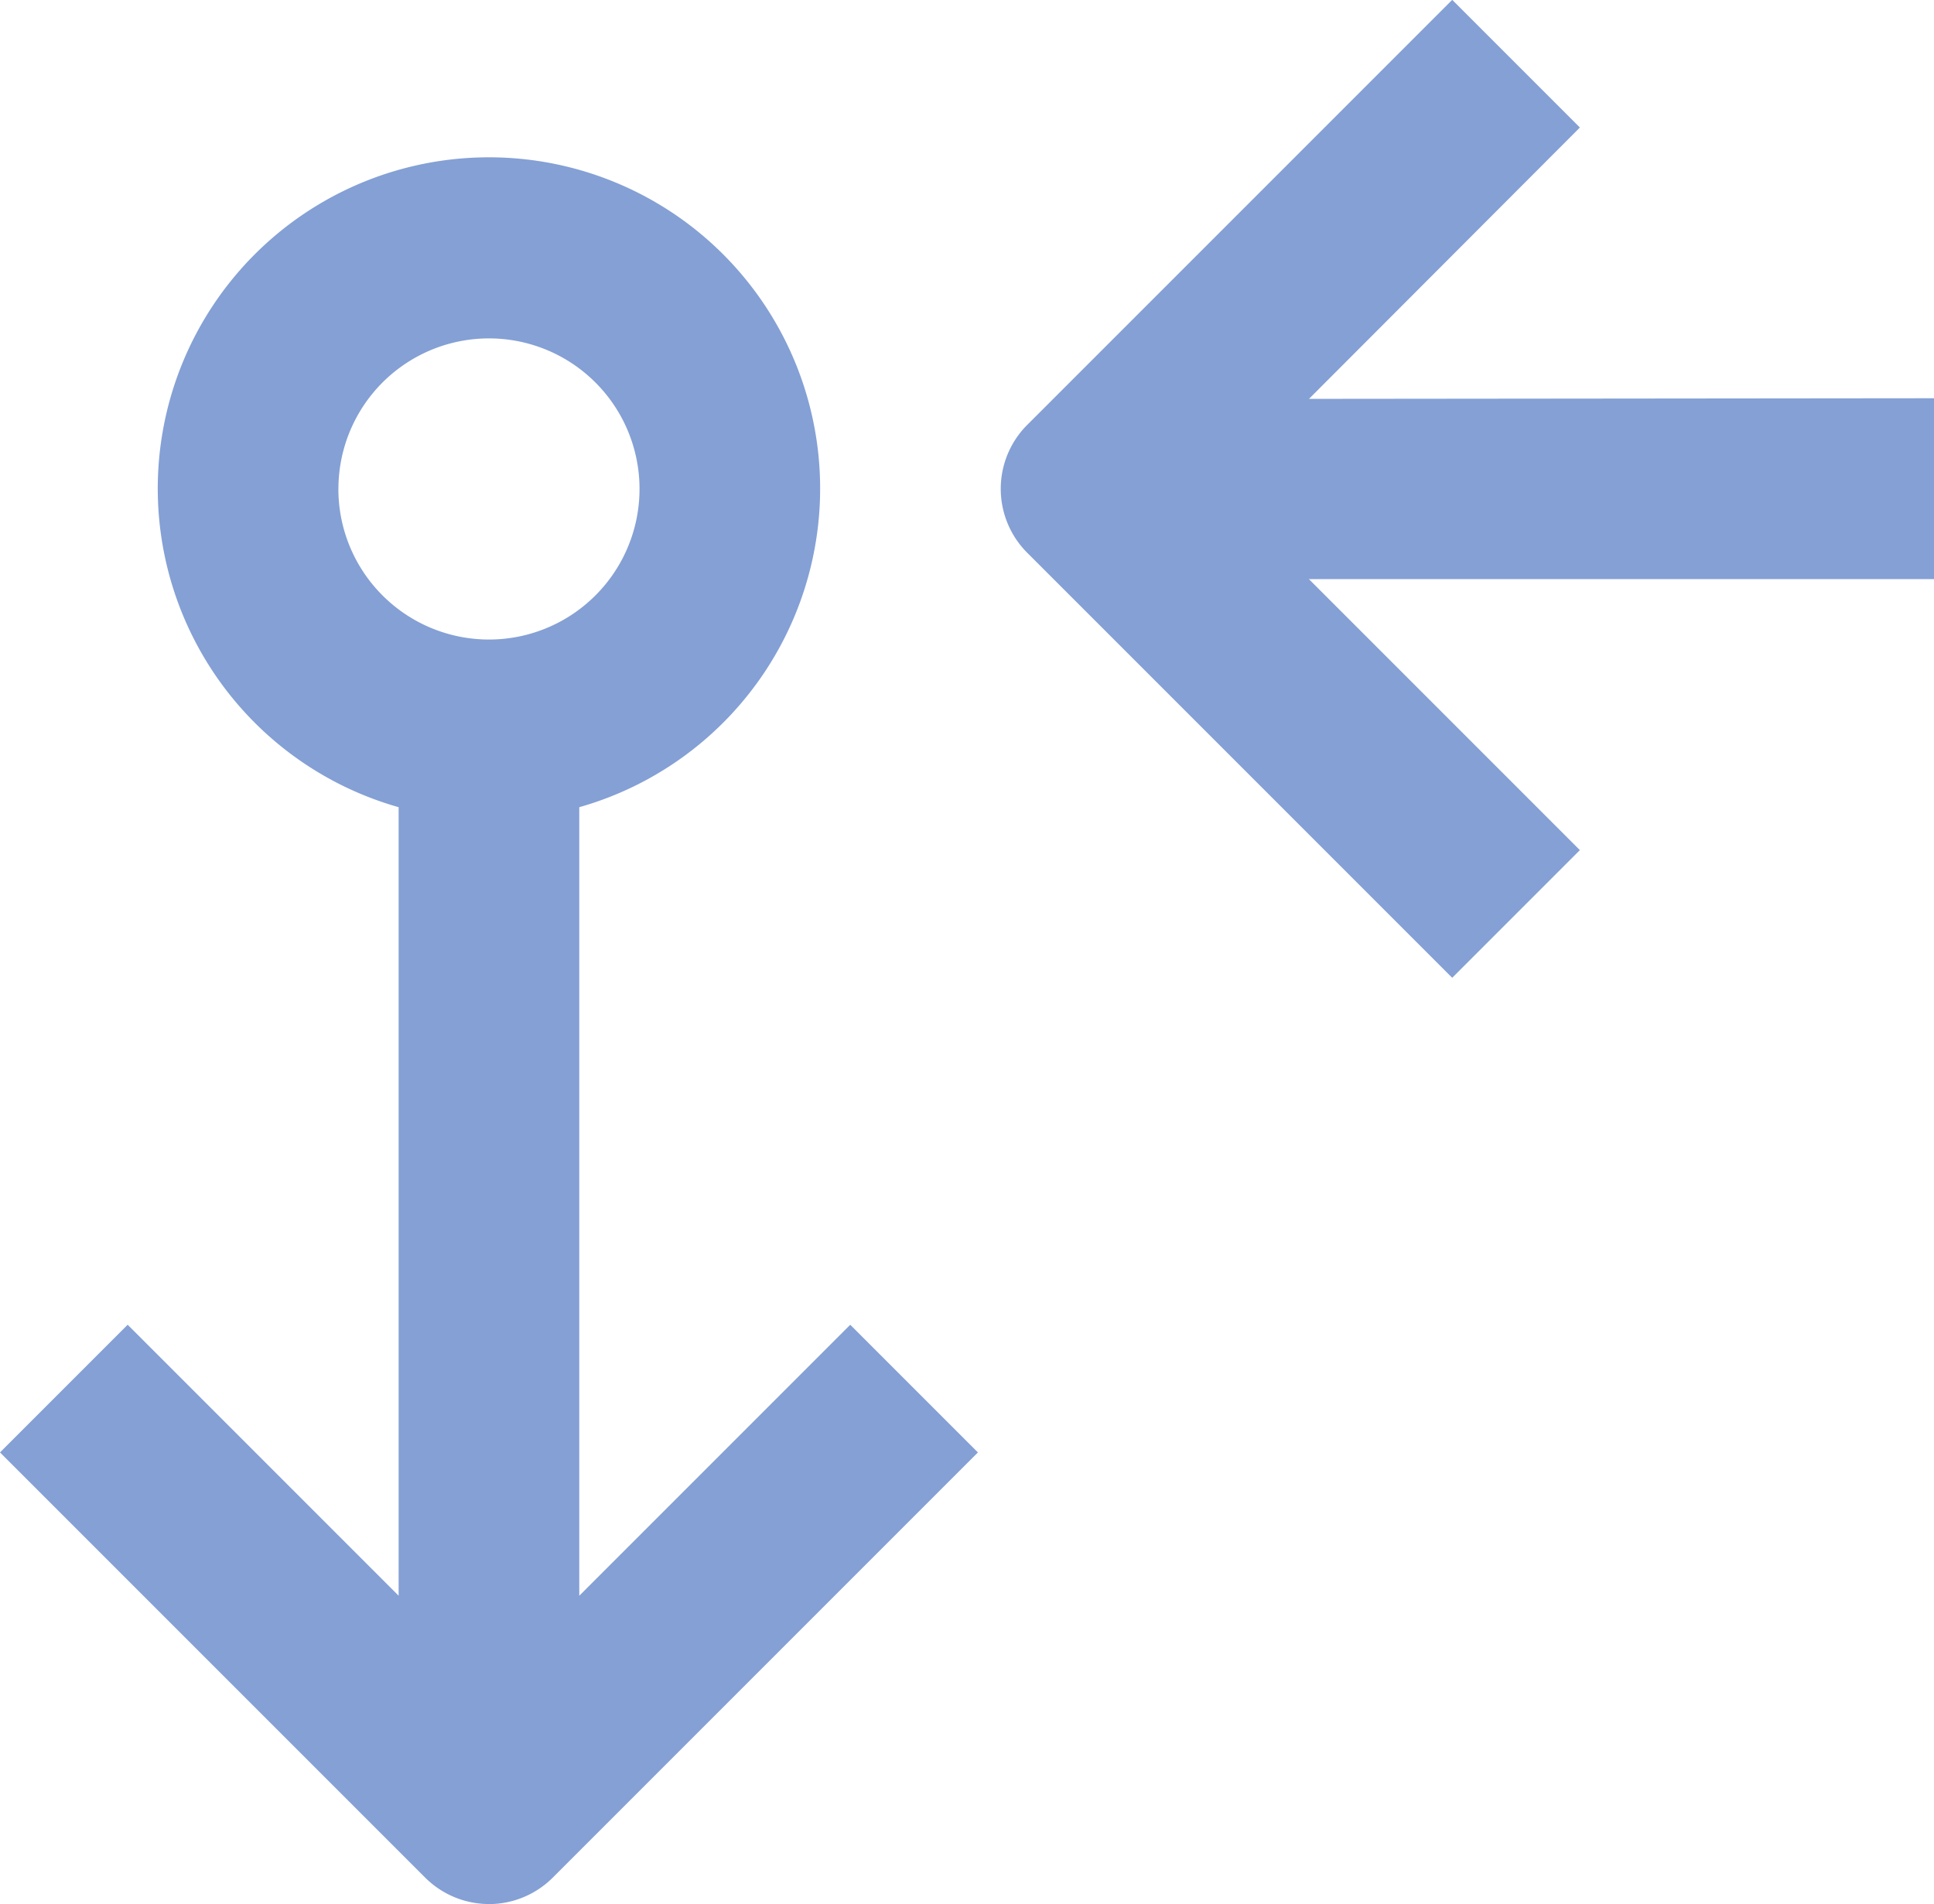
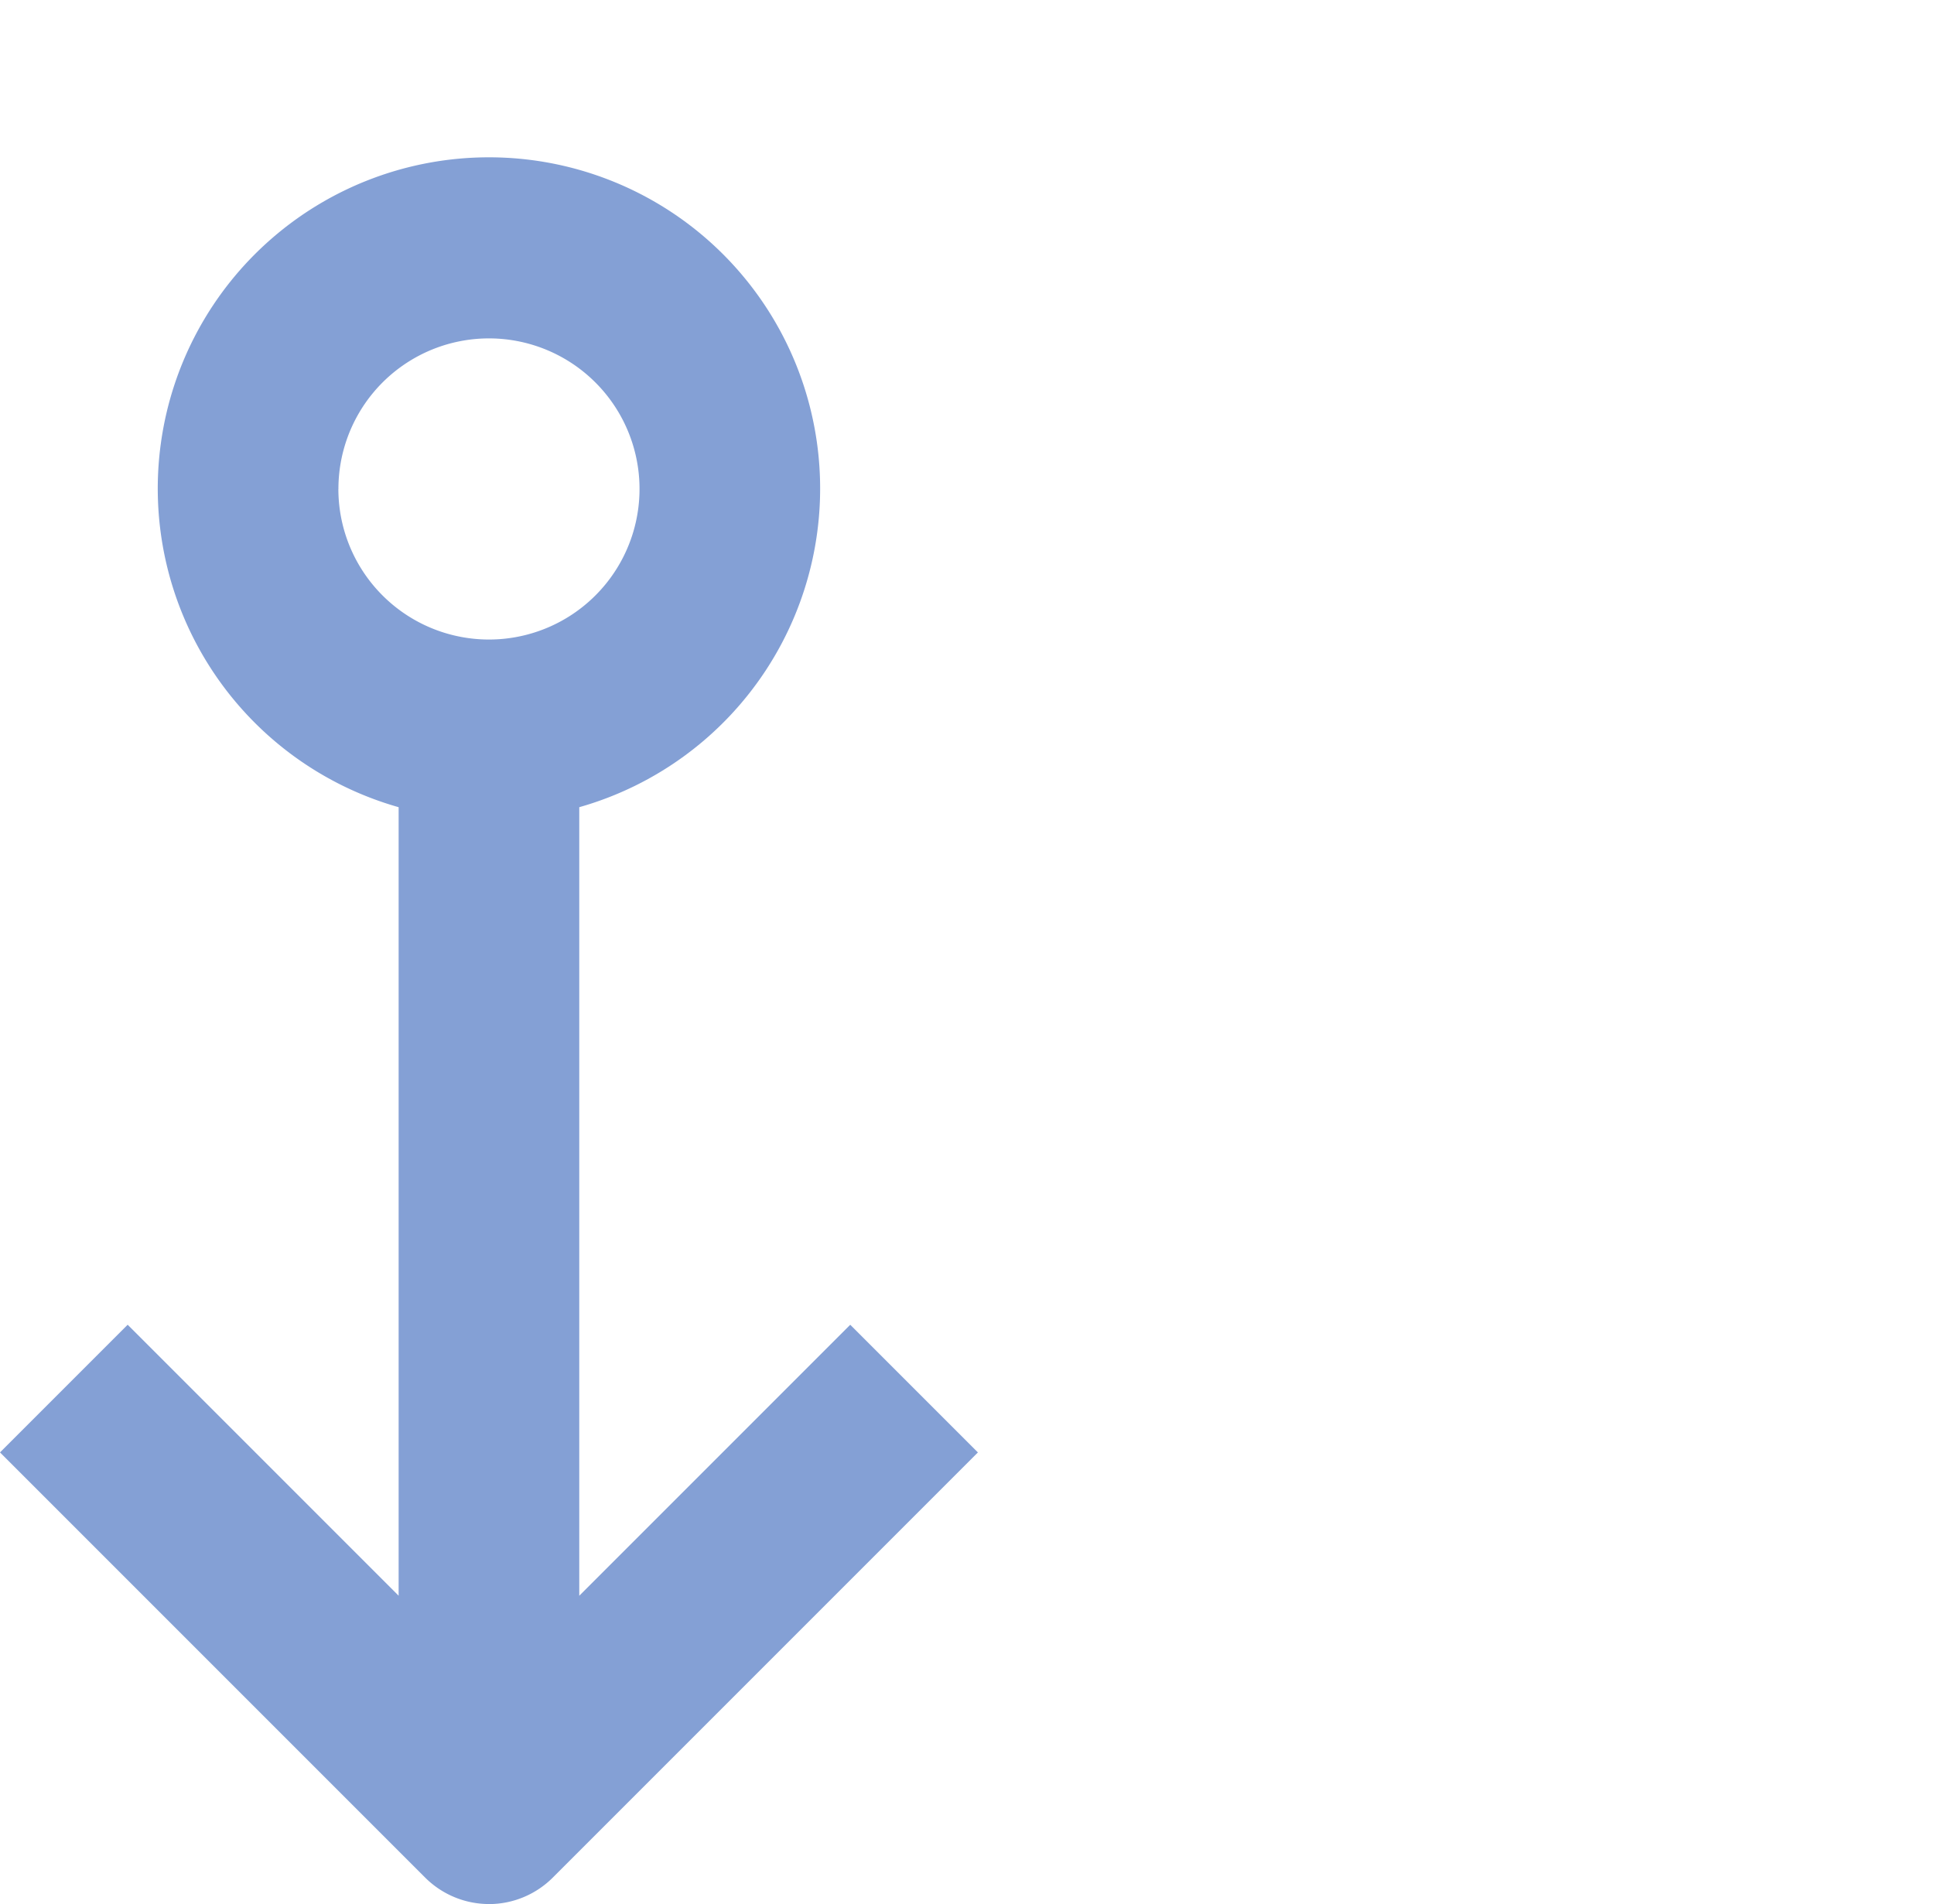
<svg xmlns="http://www.w3.org/2000/svg" width="40.632" height="40" viewBox="0 0 40.632 40">
  <g id="noun-integration-3560701" transform="translate(-213.127 -225.121)">
    <path id="Path_26221" data-name="Path 26221" d="M223.4,324.543a1.9,1.9,0,0,0,1.341-.557l8.931-8.931-2.682-2.682-5.693,5.693V301.5a6.958,6.958,0,1,0-3.795,0v16.565l-5.693-5.693-2.682,2.682,8.931,8.931a1.9,1.9,0,0,0,1.341.557Zm-3.163-29.728a3.163,3.163,0,1,1,.926,2.236A3.162,3.162,0,0,1,220.236,294.815Z" transform="translate(0 -59.422)" fill="#84a0d5" />
-     <path id="Path_26222" data-name="Path 26222" d="M618.509,233.5,624.2,227.8l-2.682-2.682-8.931,8.931a1.9,1.9,0,0,0,0,2.682l8.931,8.931,2.682-2.682-5.693-5.693H631.64v-3.8Z" transform="translate(-377.881)" fill="#84a0d5" />
  </g>
</svg>